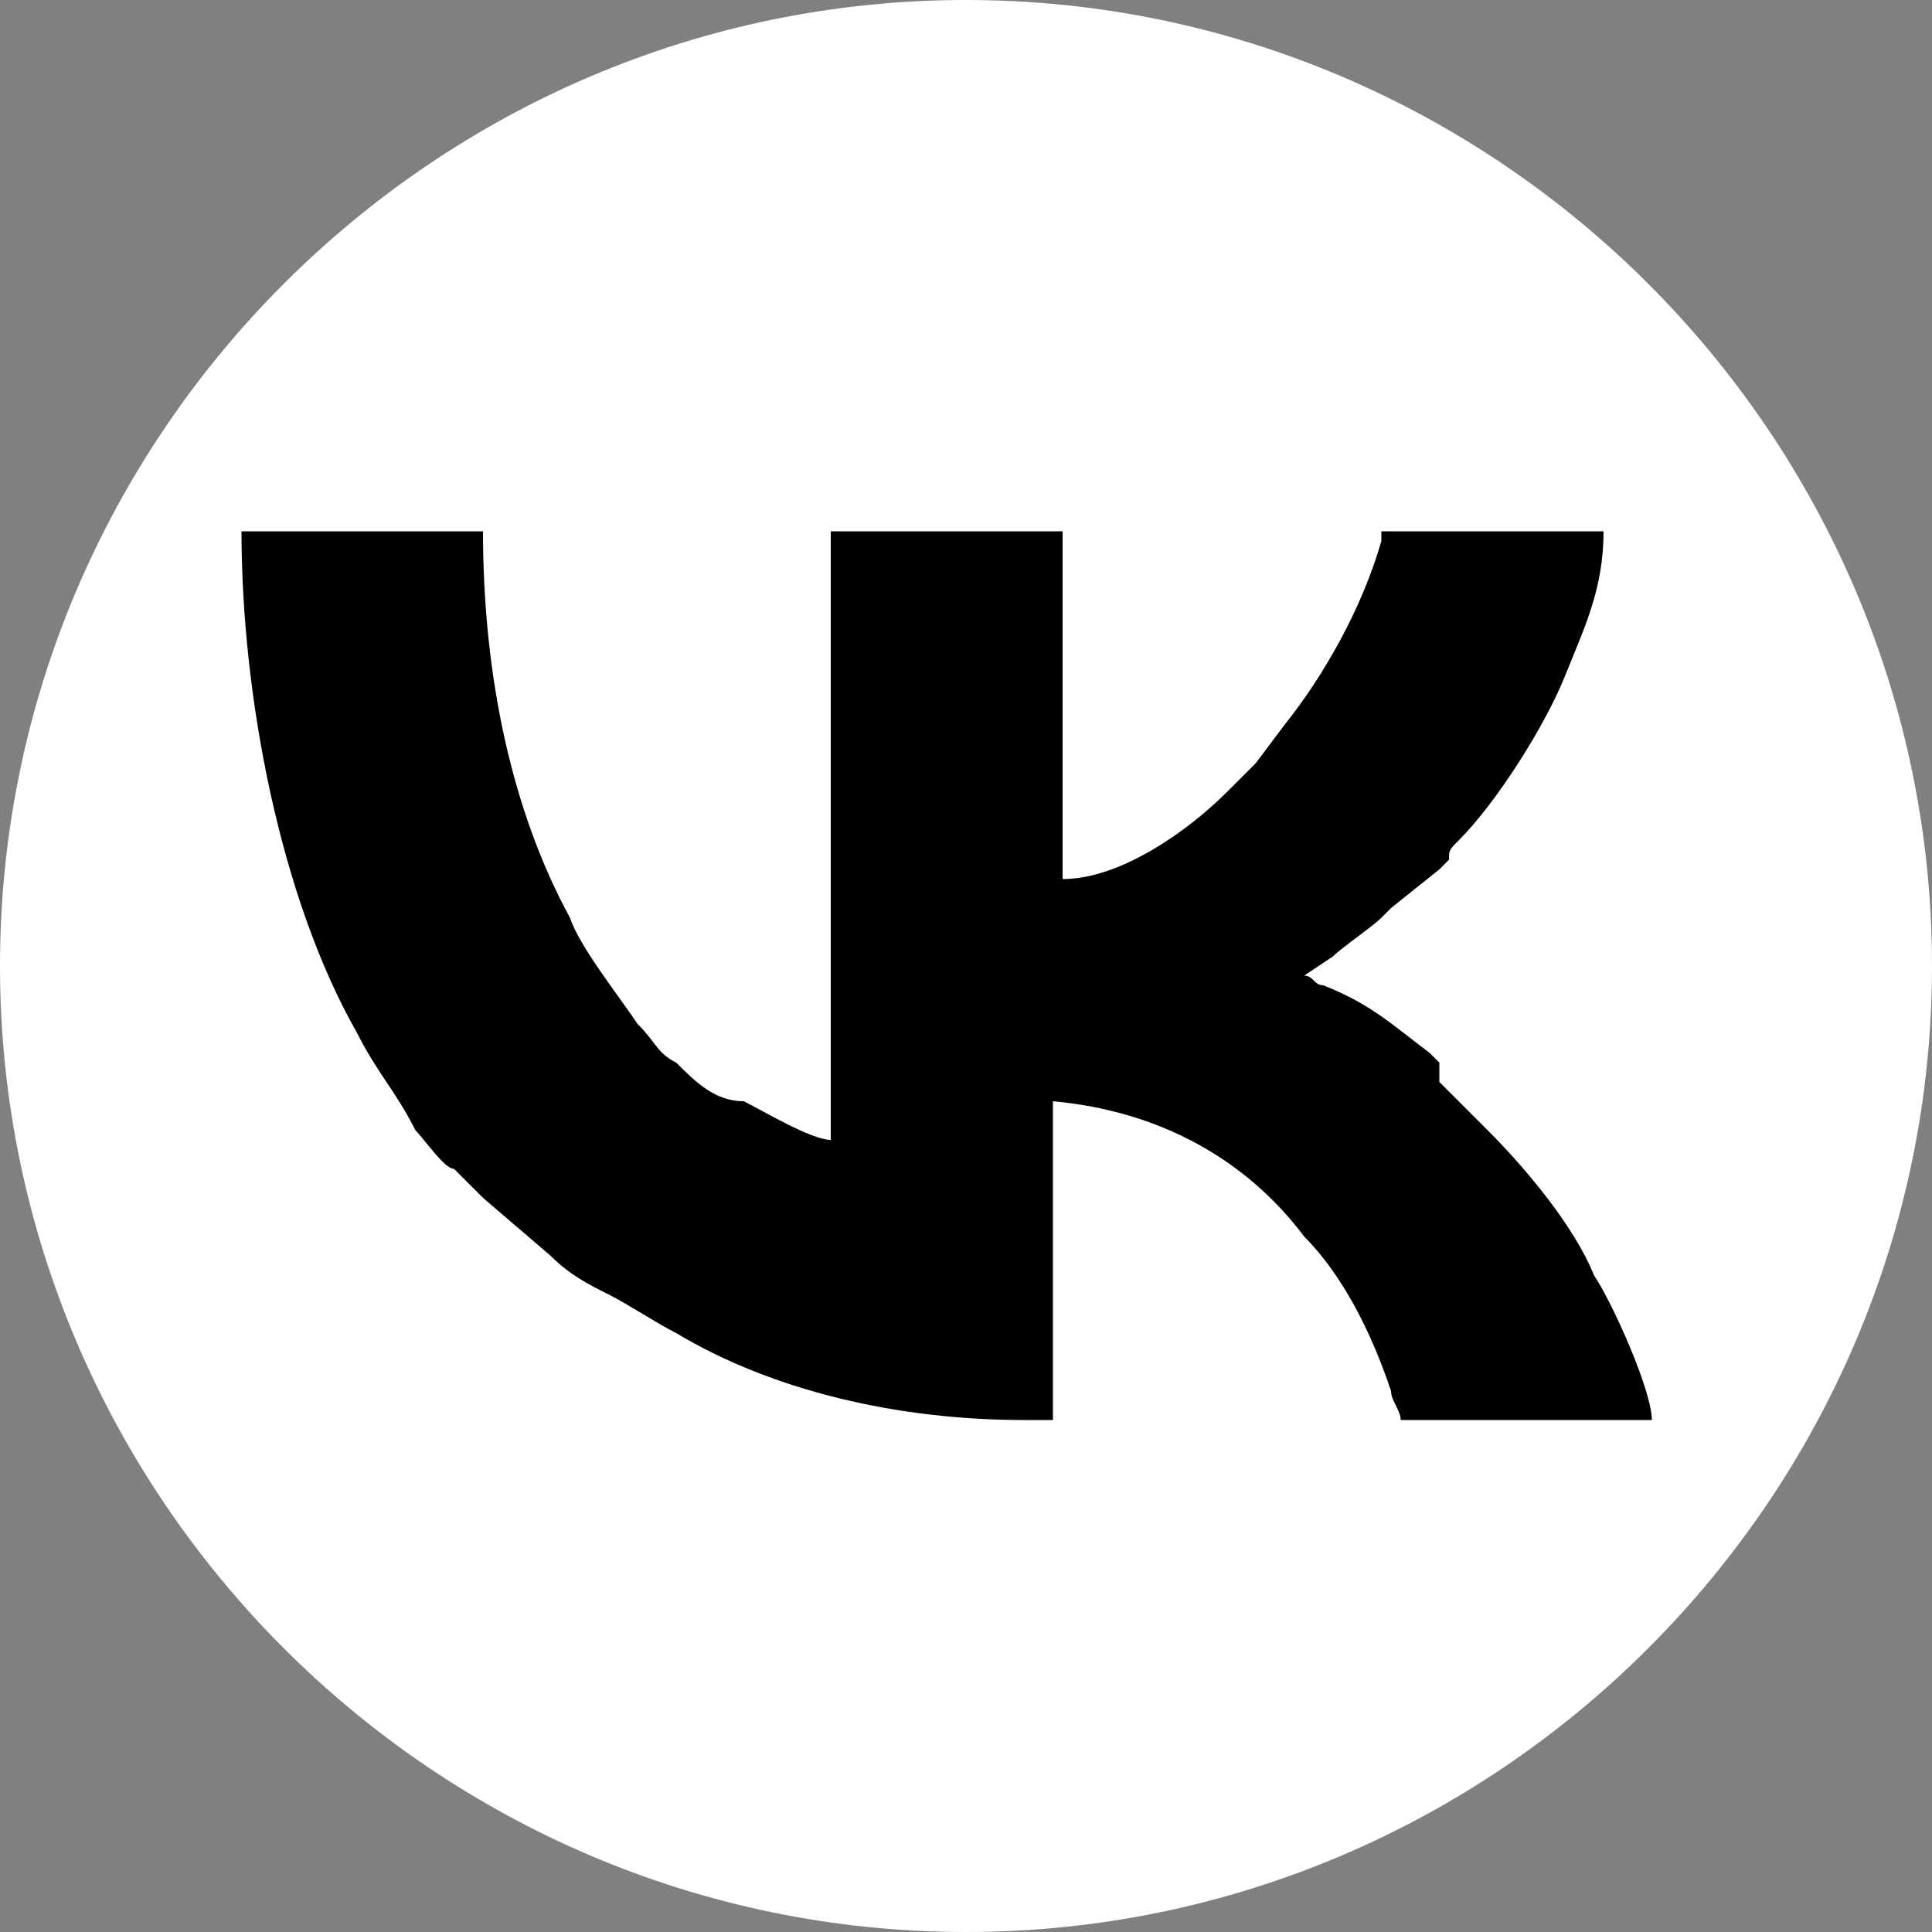
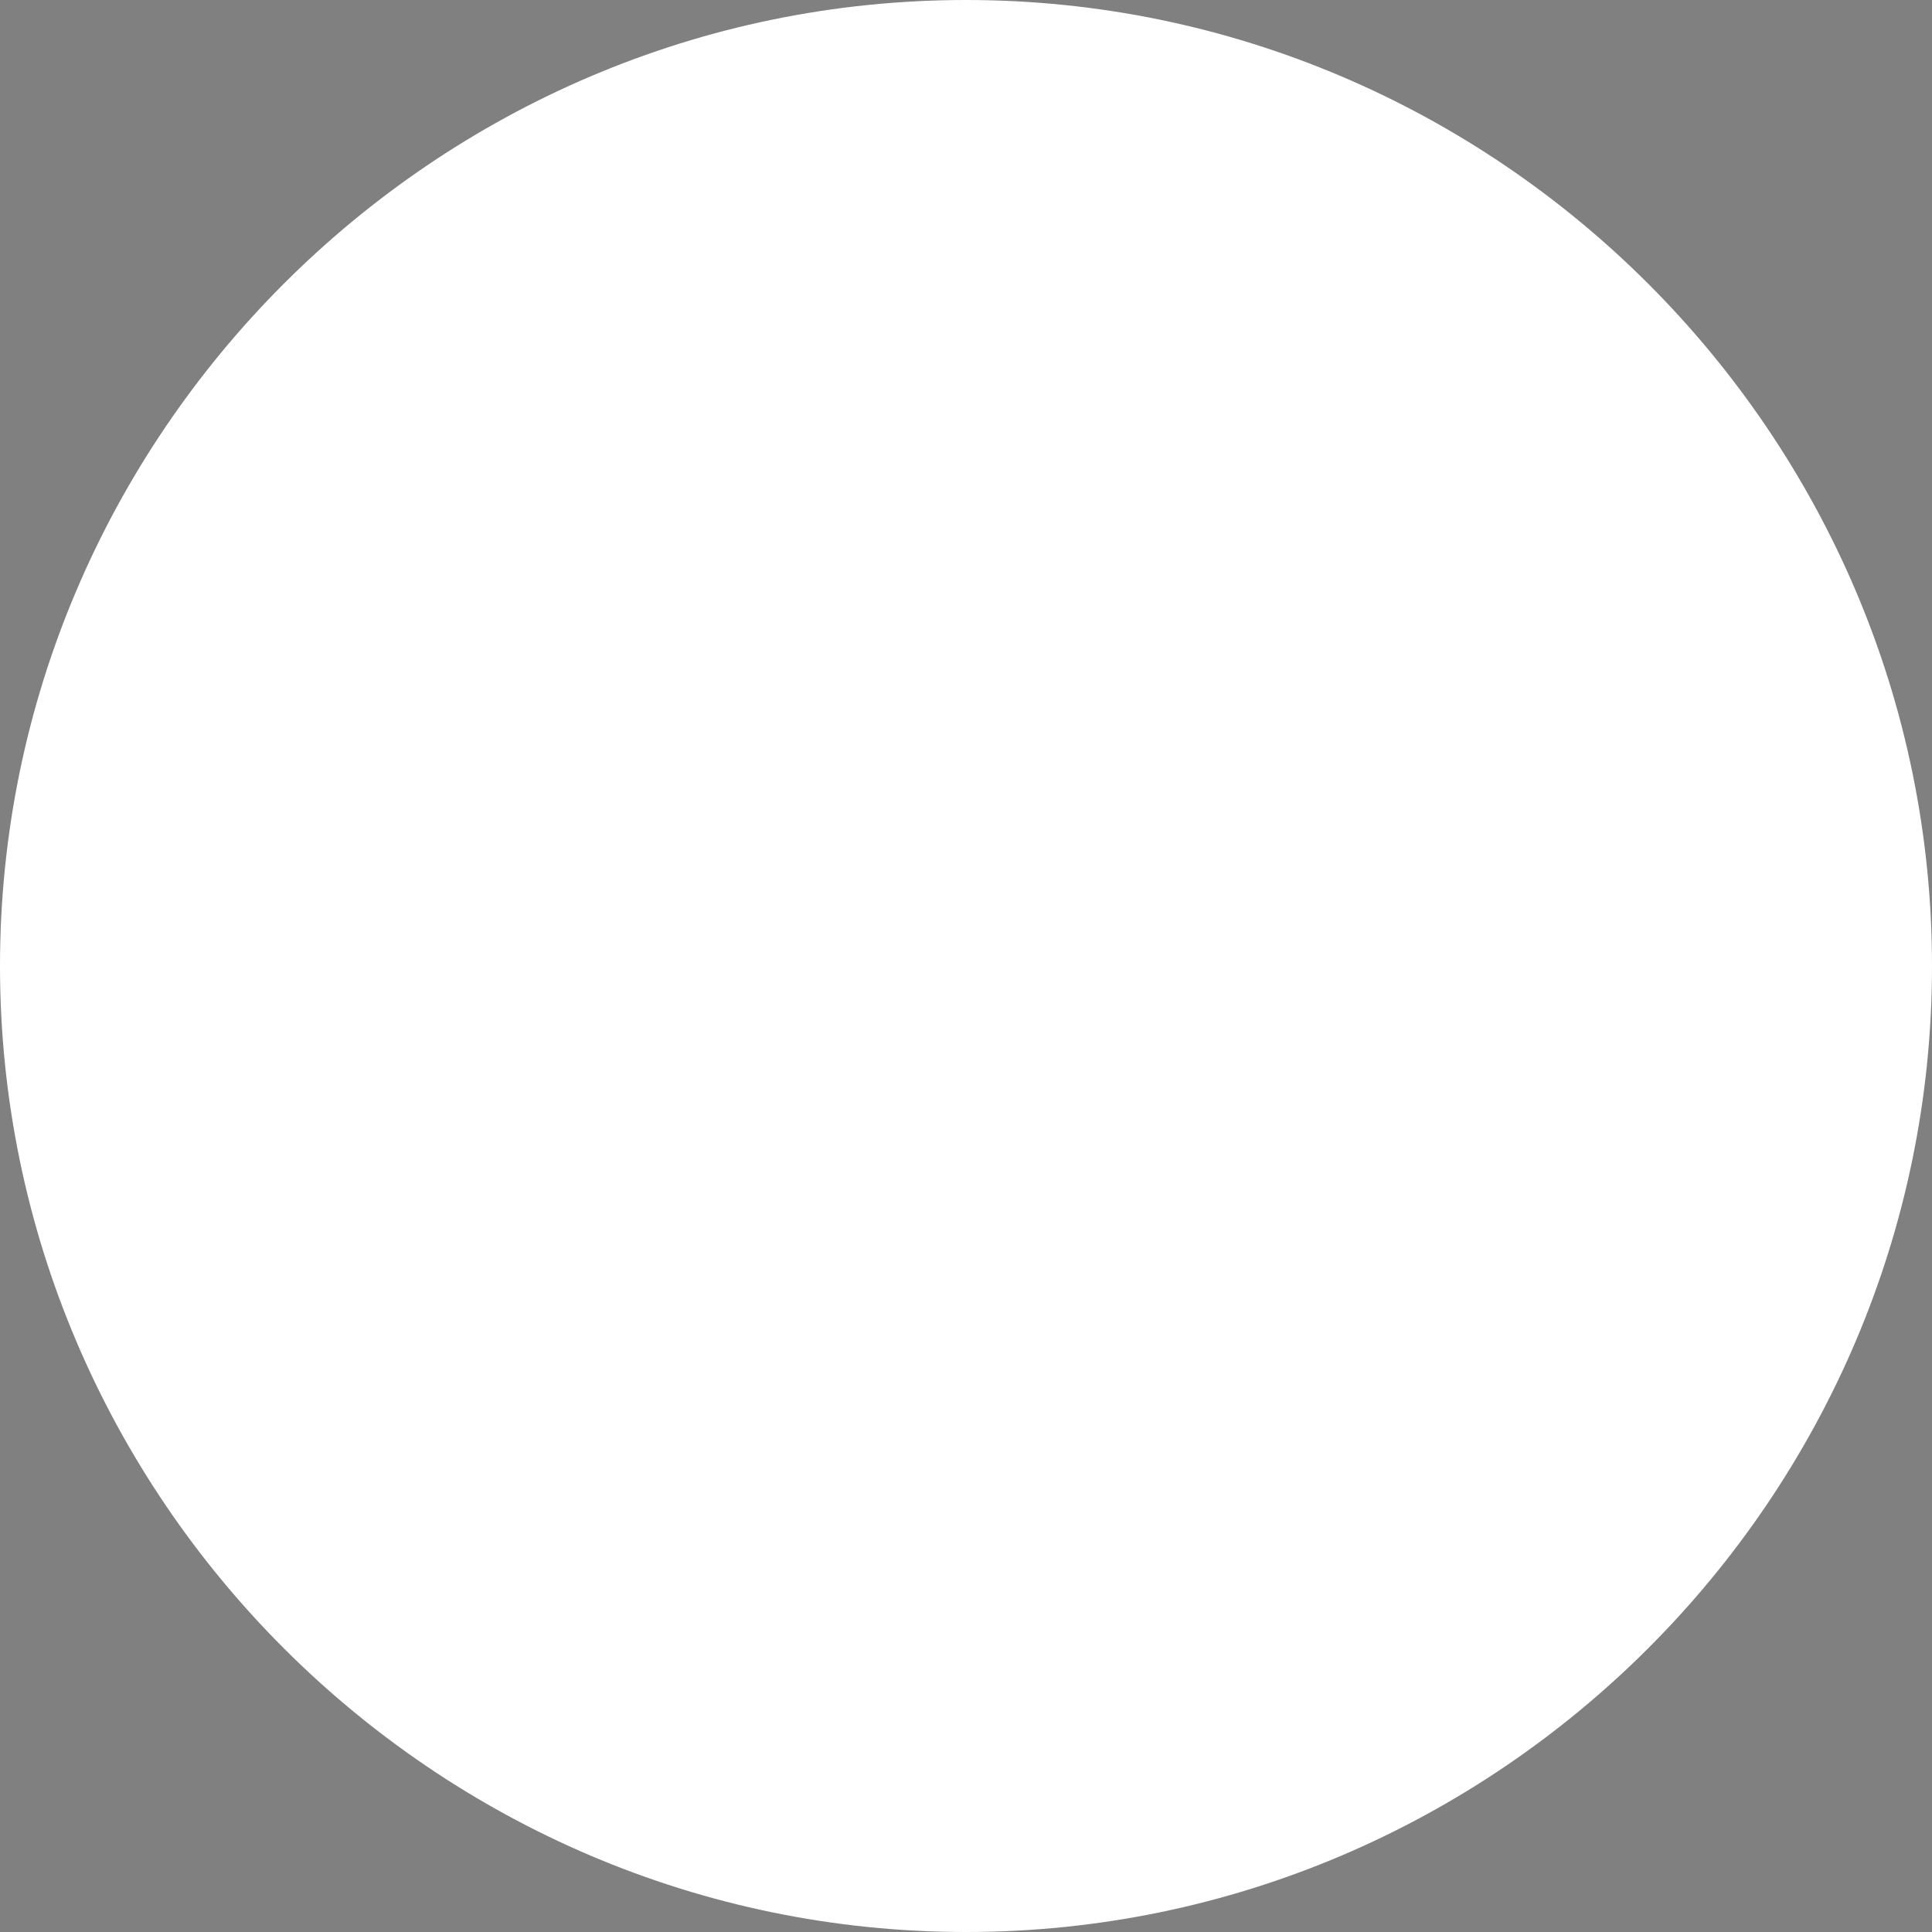
<svg xmlns="http://www.w3.org/2000/svg" id="Слой_1" x="0px" y="0px" viewBox="0 0 20 20" style="enable-background:new 0 0 20 20;" xml:space="preserve">
  <rect x="0" y="0" width="20" height="20" fill="#808080" stroke="none" />
  <style type="text/css"> .st0{fill-rule:evenodd;clip-rule:evenodd;fill:#FFFFFF;} .st1{fill-rule:evenodd;clip-rule:evenodd;fill:#000003;} </style>
  <g>
    <g>
      <path class="st0" d="M20,10c0,5.5-4.5,10-10,10C4.5,20,0,15.5,0,10C0,4.5,4.5,0,10,0C15.5,0,20,4.5,20,10z" />
    </g>
-     <path class="st1" d="M10.6,14.7l0.3,0l0-3.3c1.1,0.1,2,0.6,2.6,1.4c0.4,0.4,0.7,1,0.9,1.6c0,0.1,0.1,0.2,0.1,0.3l2.6,0 c0-0.3-0.4-1.2-0.6-1.5c-0.2-0.5-0.7-1.1-1.1-1.5c-0.2-0.2-0.2-0.2-0.4-0.4c0,0,0,0-0.1-0.1L14.9,11c0,0,0,0-0.1-0.1 c-0.4-0.3-0.6-0.5-1.1-0.7c-0.1,0-0.1-0.1-0.2-0.1c0,0,0,0,0,0l0.3-0.2c0.1-0.1,0.4-0.3,0.5-0.4c0,0,0,0,0.1-0.1L14.9,9 c0,0,0.1-0.1,0.1-0.1C15,8.8,15,8.8,15.1,8.7C15.5,8.3,16,7.5,16.2,7c0.2-0.5,0.4-0.9,0.4-1.5c-0.1,0-2.3,0-2.3,0c0,0,0,0,0,0 c0,0,0,0,0,0c0,0,0,0.1,0,0.1c-0.2,0.7-0.6,1.4-1,1.9L13,7.9l-0.3,0.3c-0.4,0.4-1.1,0.9-1.7,0.9V5.5c-0.1,0-2.1,0-2.4,0v6.3 c-0.2,0-0.7-0.3-0.9-0.4C7.4,11.4,7.2,11.2,7,11c-0.2-0.1-0.2-0.2-0.4-0.4c-0.2-0.3-0.6-0.8-0.7-1.1C5.3,8.4,5,7,5,5.5H2.5 c0,1.7,0.4,3.8,1.2,5.2c0.2,0.4,0.4,0.6,0.6,1c0.1,0.1,0.3,0.4,0.4,0.4c0.1,0.1,0.2,0.2,0.3,0.3l0.7,0.6c0.2,0.2,0.4,0.3,0.6,0.4 c0.2,0.1,0.5,0.3,0.7,0.4C8,14.4,9.3,14.7,10.6,14.7z" />
  </g>
</svg>